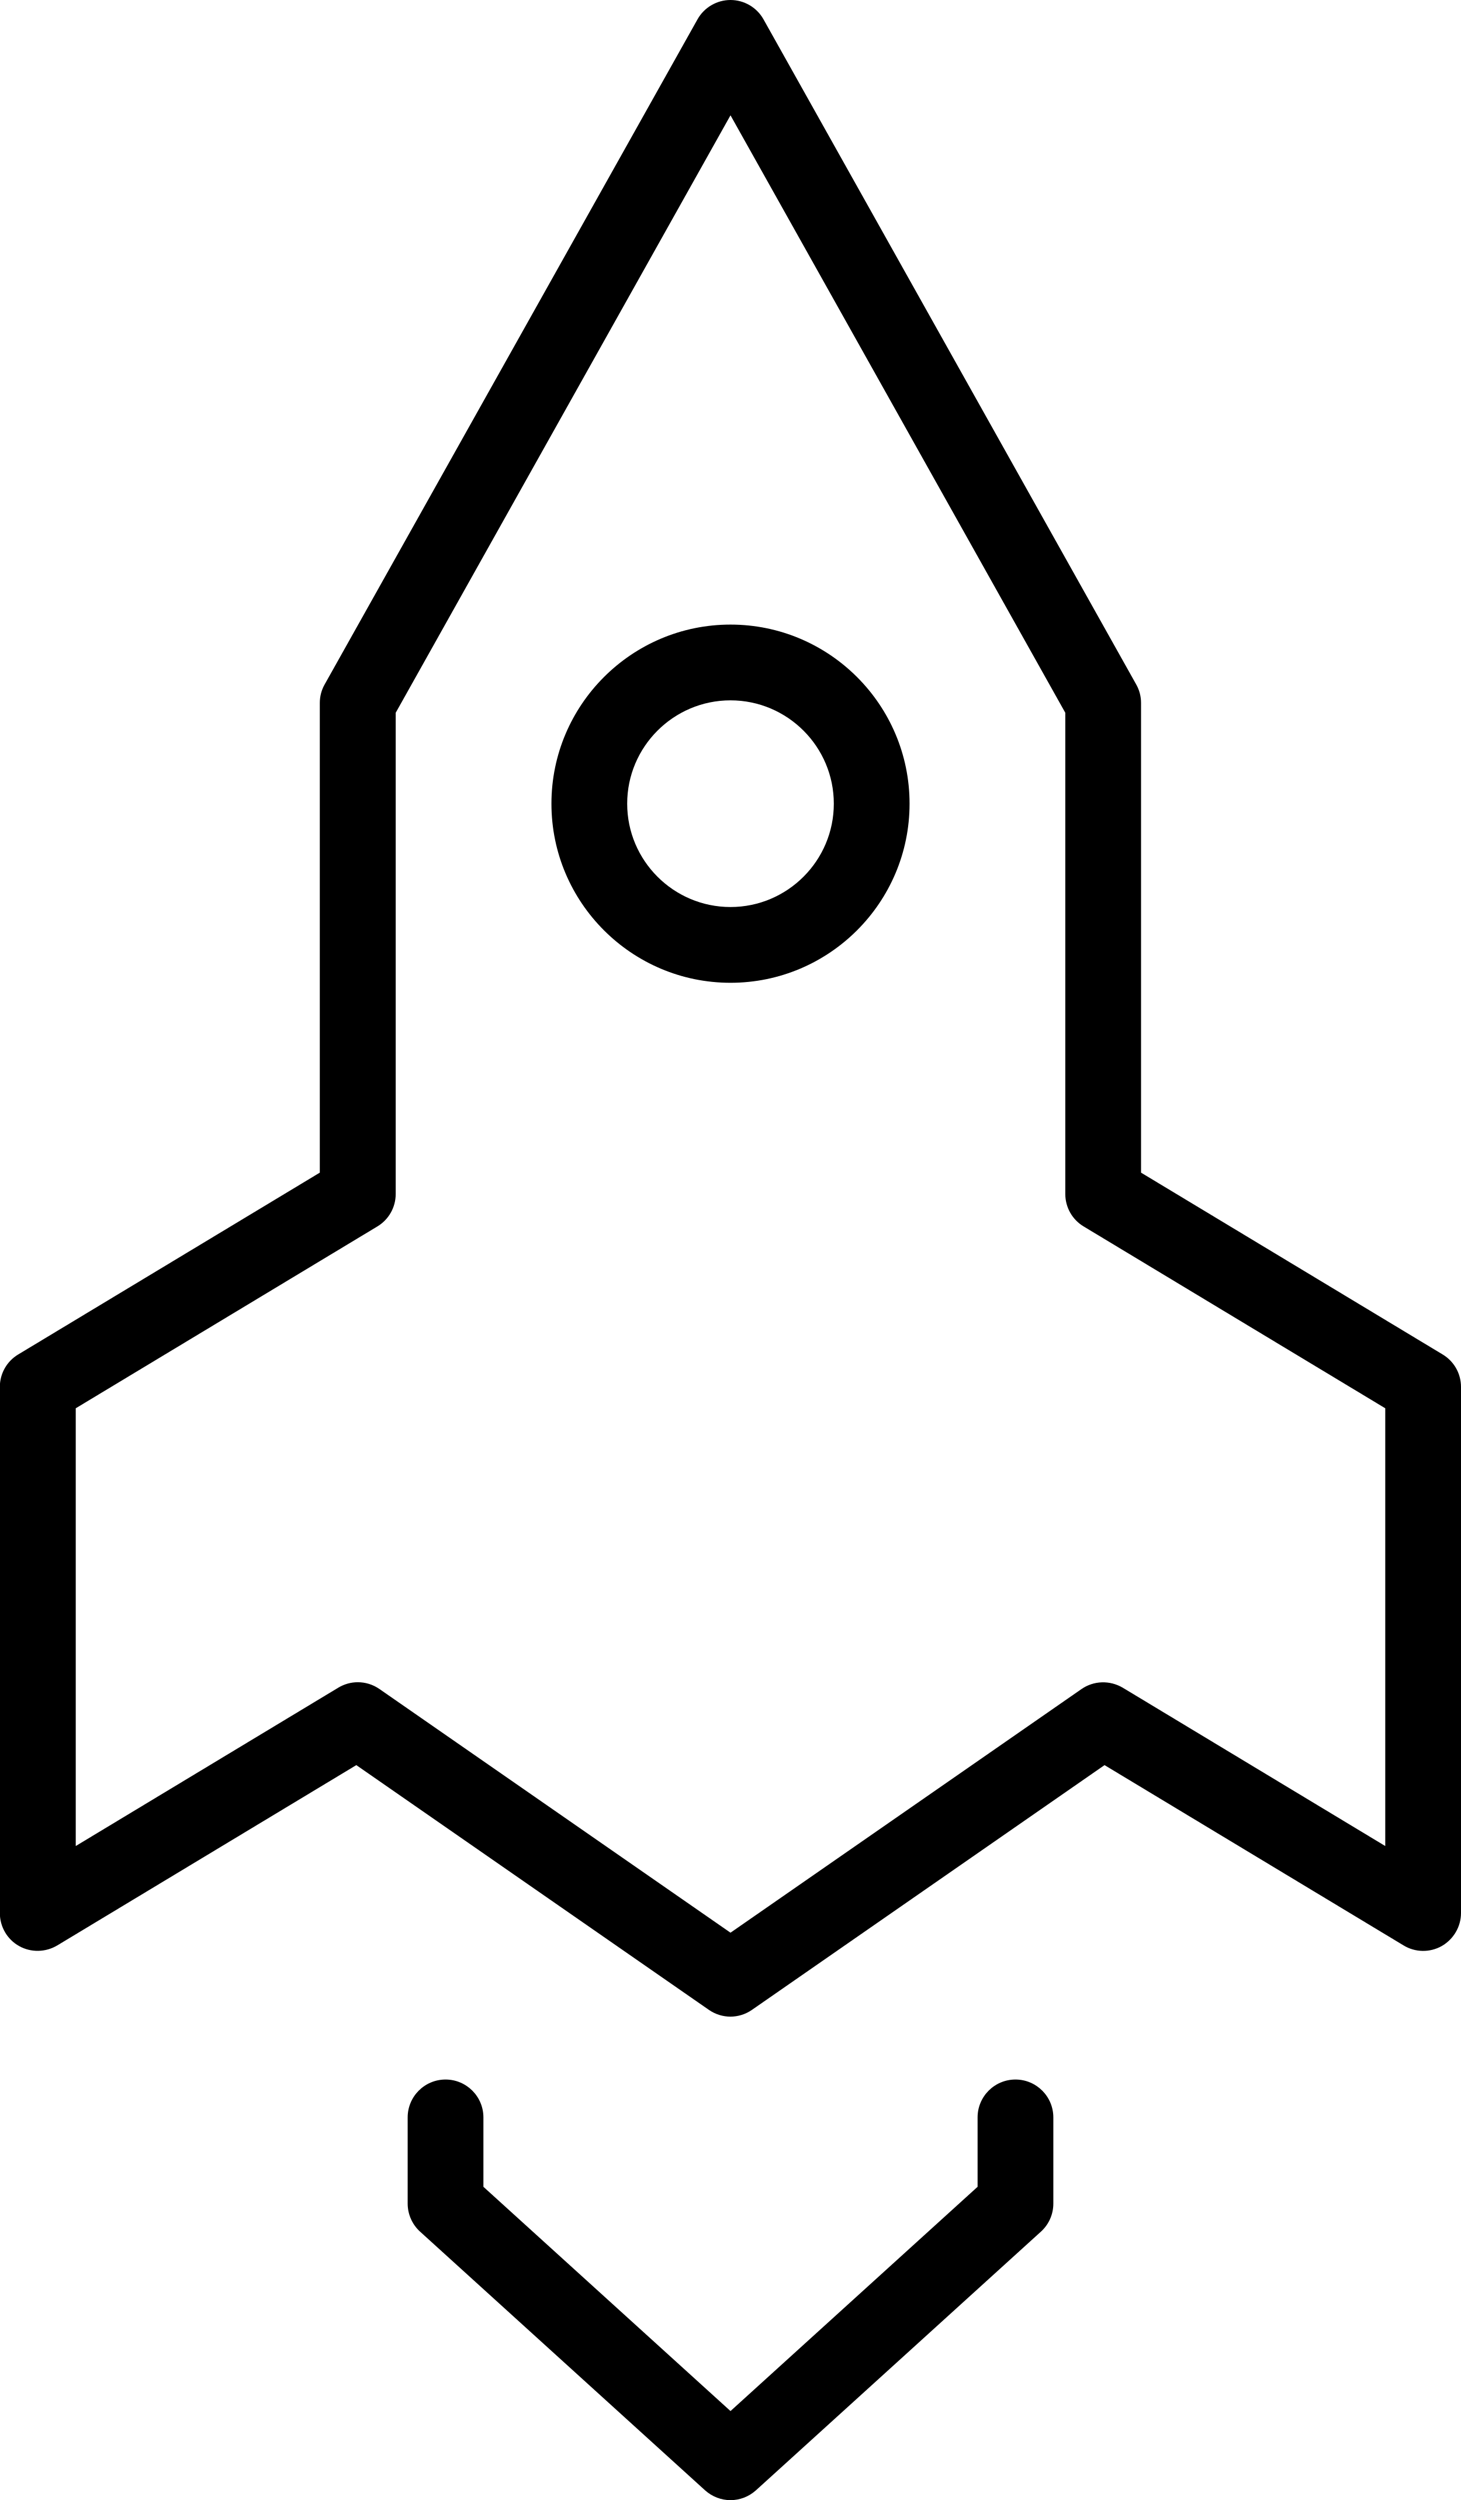
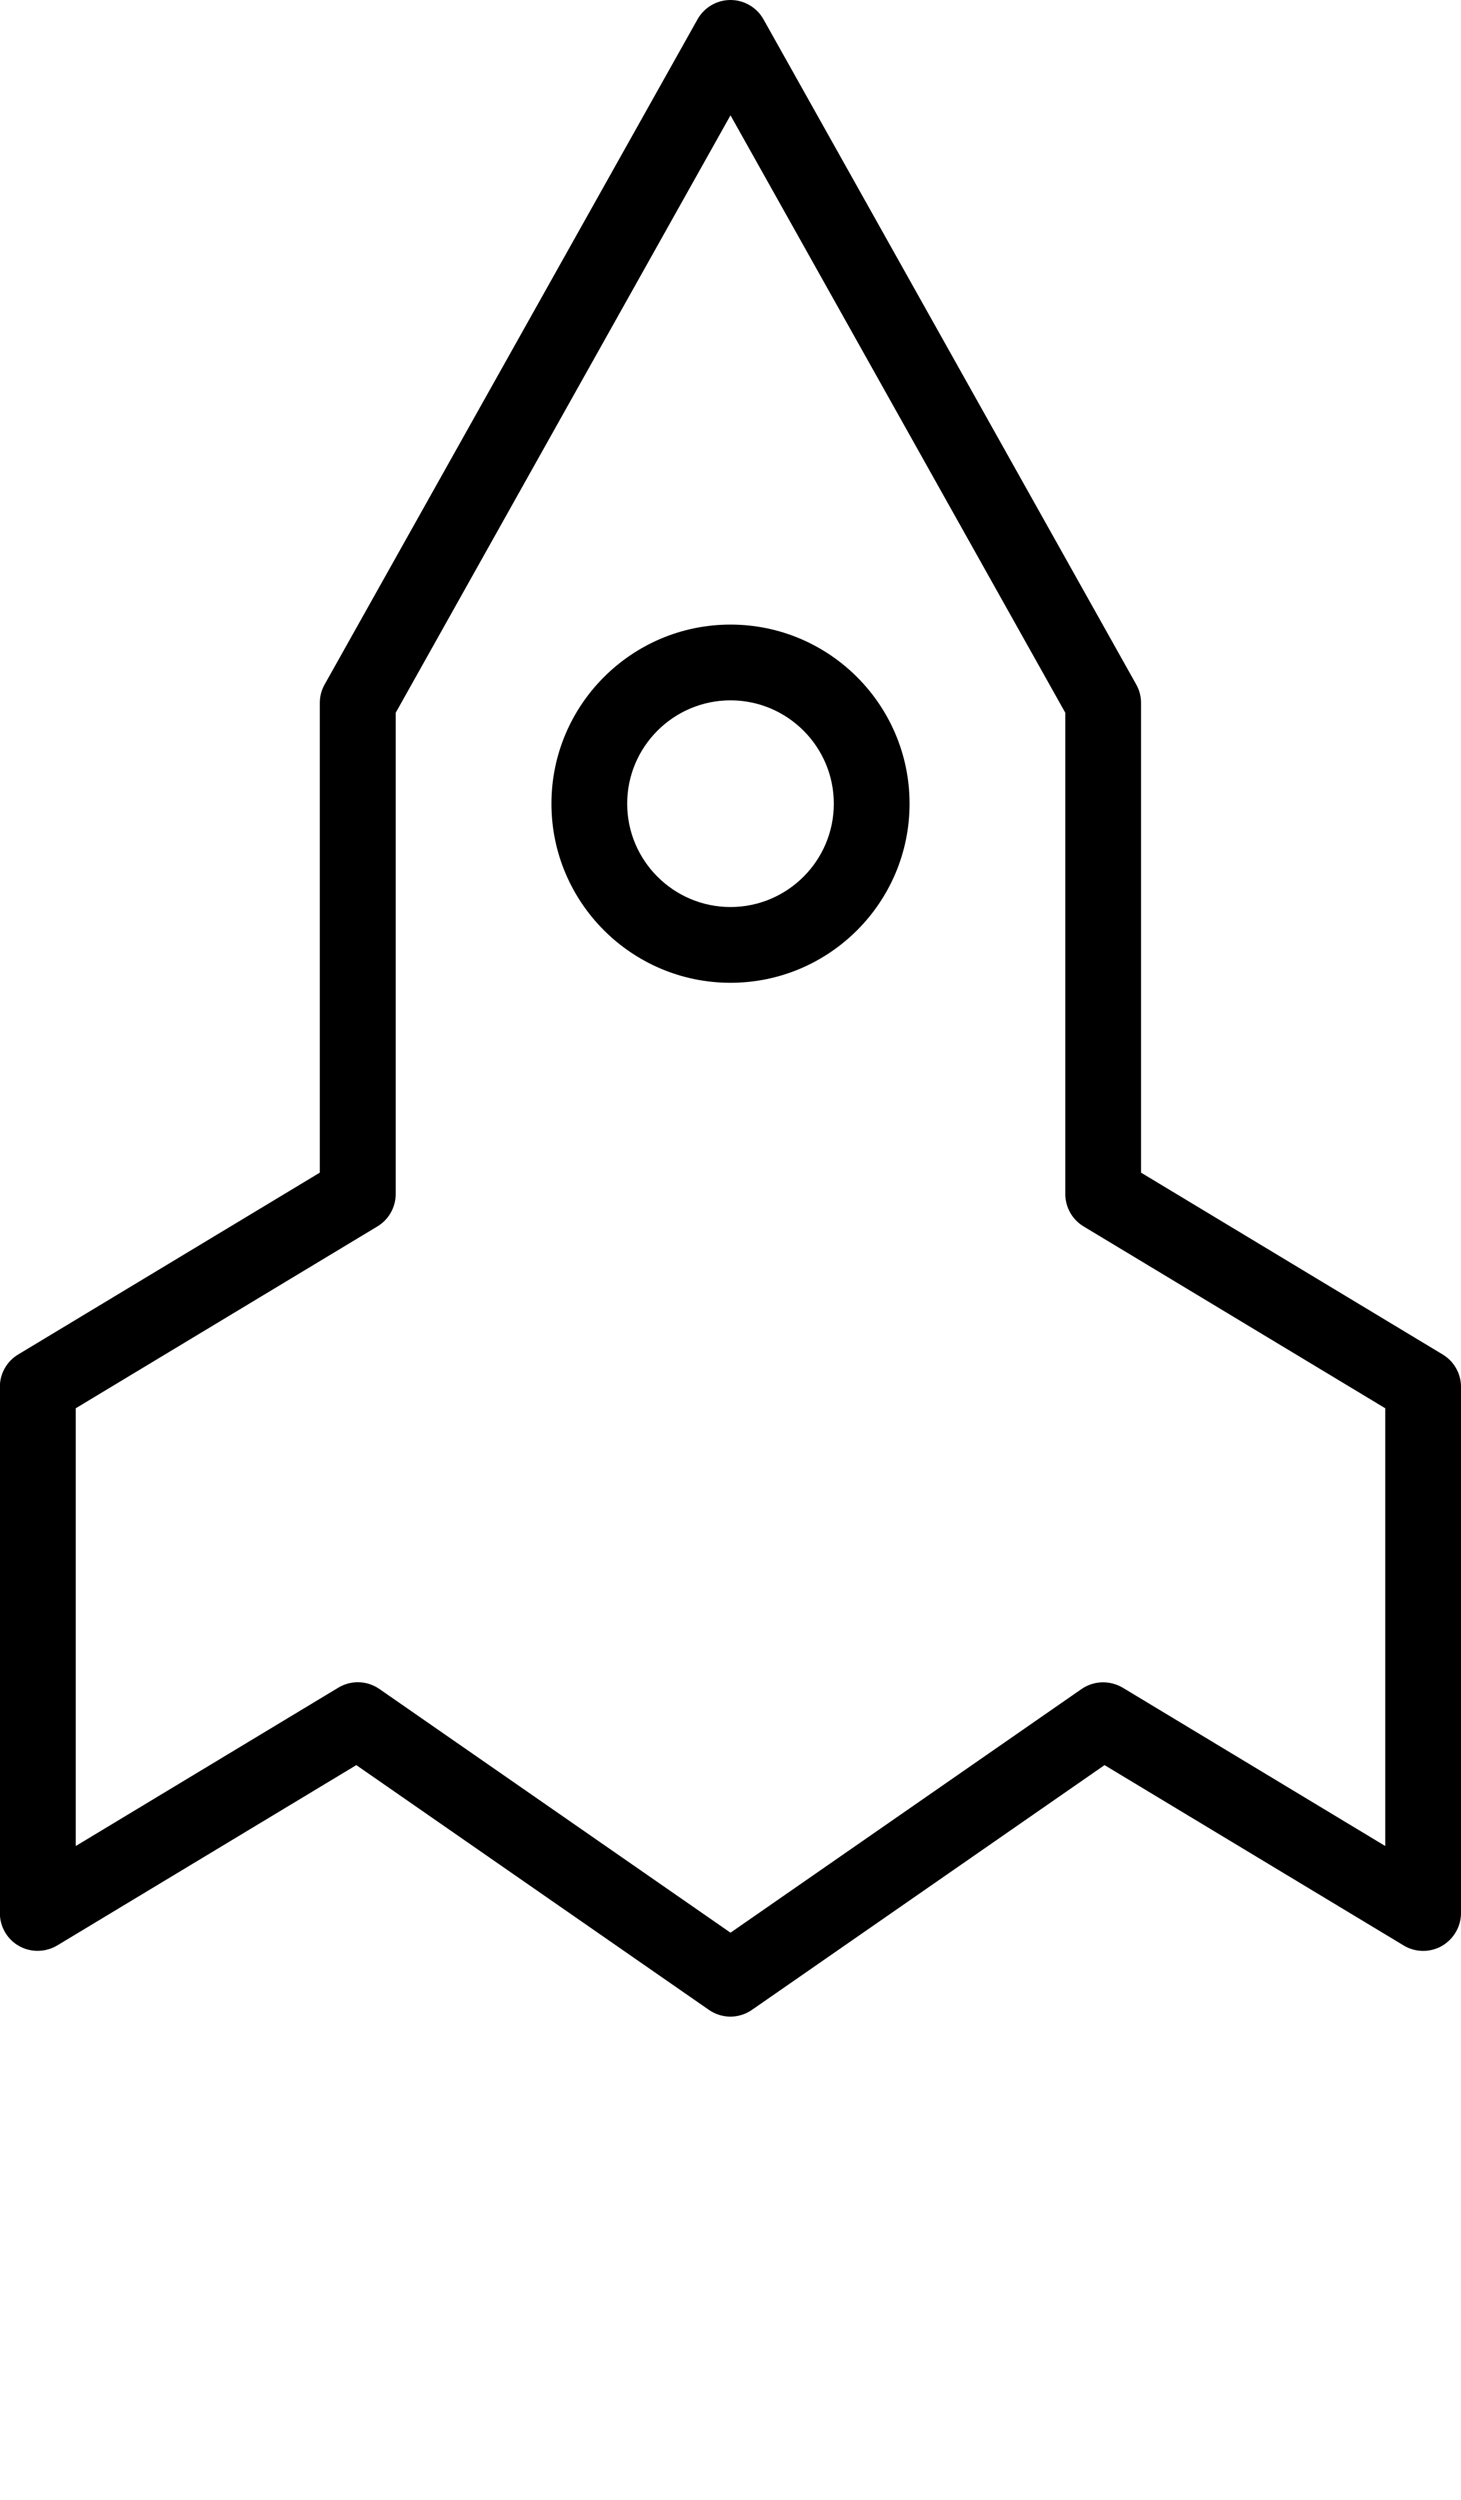
<svg xmlns="http://www.w3.org/2000/svg" id="_レイヤー_2" data-name="レイヤー_2" viewBox="0 0 96.44 165">
  <g id="Layer_1">
    <g>
-       <path d="M48.22,165c-.6,0-1.2-.22-1.68-.65l-18.81-17.07c-.52-.47-.82-1.15-.82-1.85v-5.69c0-1.38,1.12-2.5,2.5-2.5s2.5,1.12,2.5,2.5v4.58l16.31,14.8,16.31-14.8v-4.58c0-1.38,1.12-2.5,2.5-2.5s2.5,1.12,2.5,2.5v5.69c0,.71-.3,1.38-.82,1.85l-18.81,17.07c-.48.43-1.08.65-1.68.65Z" />
      <path d="M48.22,133.09c-.5,0-1-.15-1.43-.45l-23.27-16.15-19.74,11.9c-.77.46-1.74.48-2.52.04-.79-.44-1.27-1.28-1.27-2.18v-34.72c0-.88.46-1.69,1.21-2.14l19.91-12v-31c0-.43.11-.85.32-1.22L46.04,1.28c.44-.79,1.28-1.28,2.18-1.28s1.74.49,2.18,1.28l24.6,43.89c.21.37.32.79.32,1.22v31l19.91,12c.75.45,1.21,1.26,1.21,2.14v34.72c0,.9-.49,1.73-1.27,2.18-.78.44-1.75.43-2.52-.04l-19.74-11.9-23.27,16.15c-.43.3-.93.45-1.43.45ZM23.62,111.02c.5,0,1,.15,1.43.45l23.17,16.08,23.17-16.08c.81-.56,1.87-.59,2.72-.09l17.33,10.45v-28.89l-19.91-12c-.75-.45-1.21-1.26-1.21-2.14v-31.76L48.22,7.61l-22.1,39.43v31.76c0,.88-.46,1.69-1.21,2.14l-19.91,12v28.89l17.33-10.45c.4-.24.84-.36,1.29-.36Z" />
      <path d="M48.22,64.86c-6.52,0-11.82-5.3-11.82-11.82s5.3-11.82,11.82-11.82,11.82,5.3,11.82,11.82-5.3,11.82-11.82,11.82ZM48.22,46.22c-3.76,0-6.82,3.06-6.82,6.82s3.06,6.82,6.82,6.82,6.82-3.06,6.82-6.82-3.06-6.82-6.82-6.82Z" />
    </g>
  </g>
</svg>